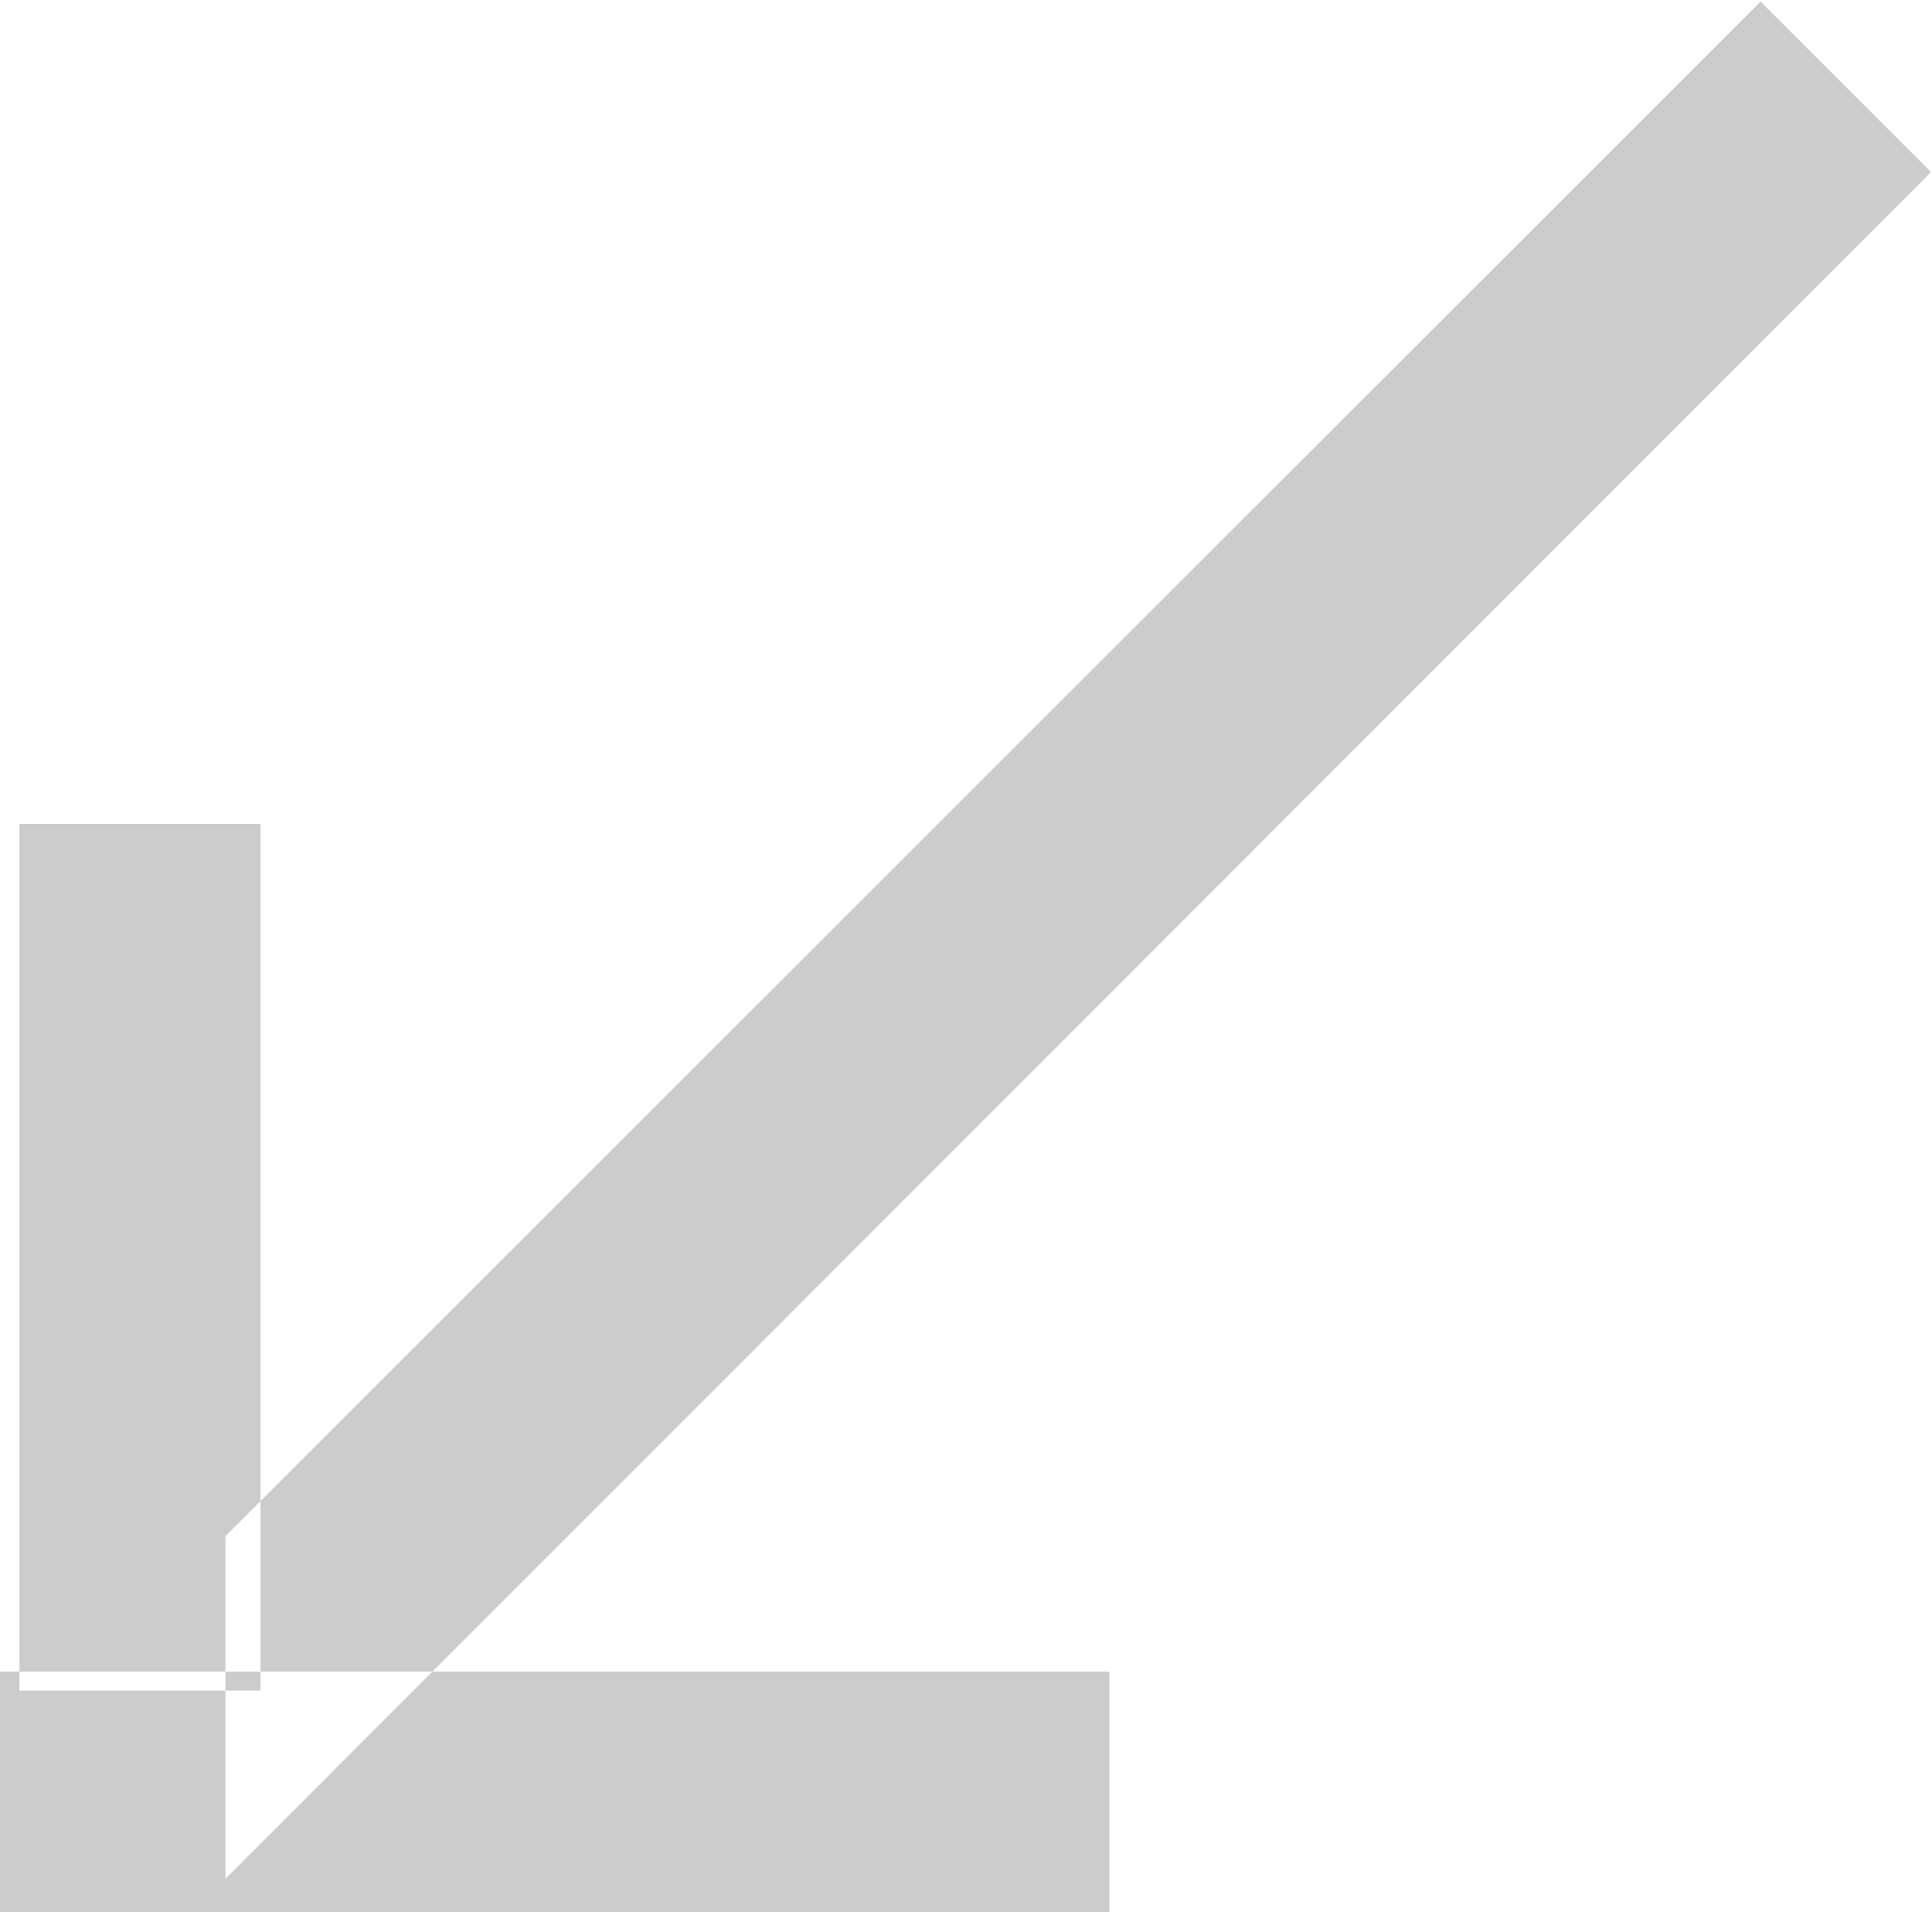
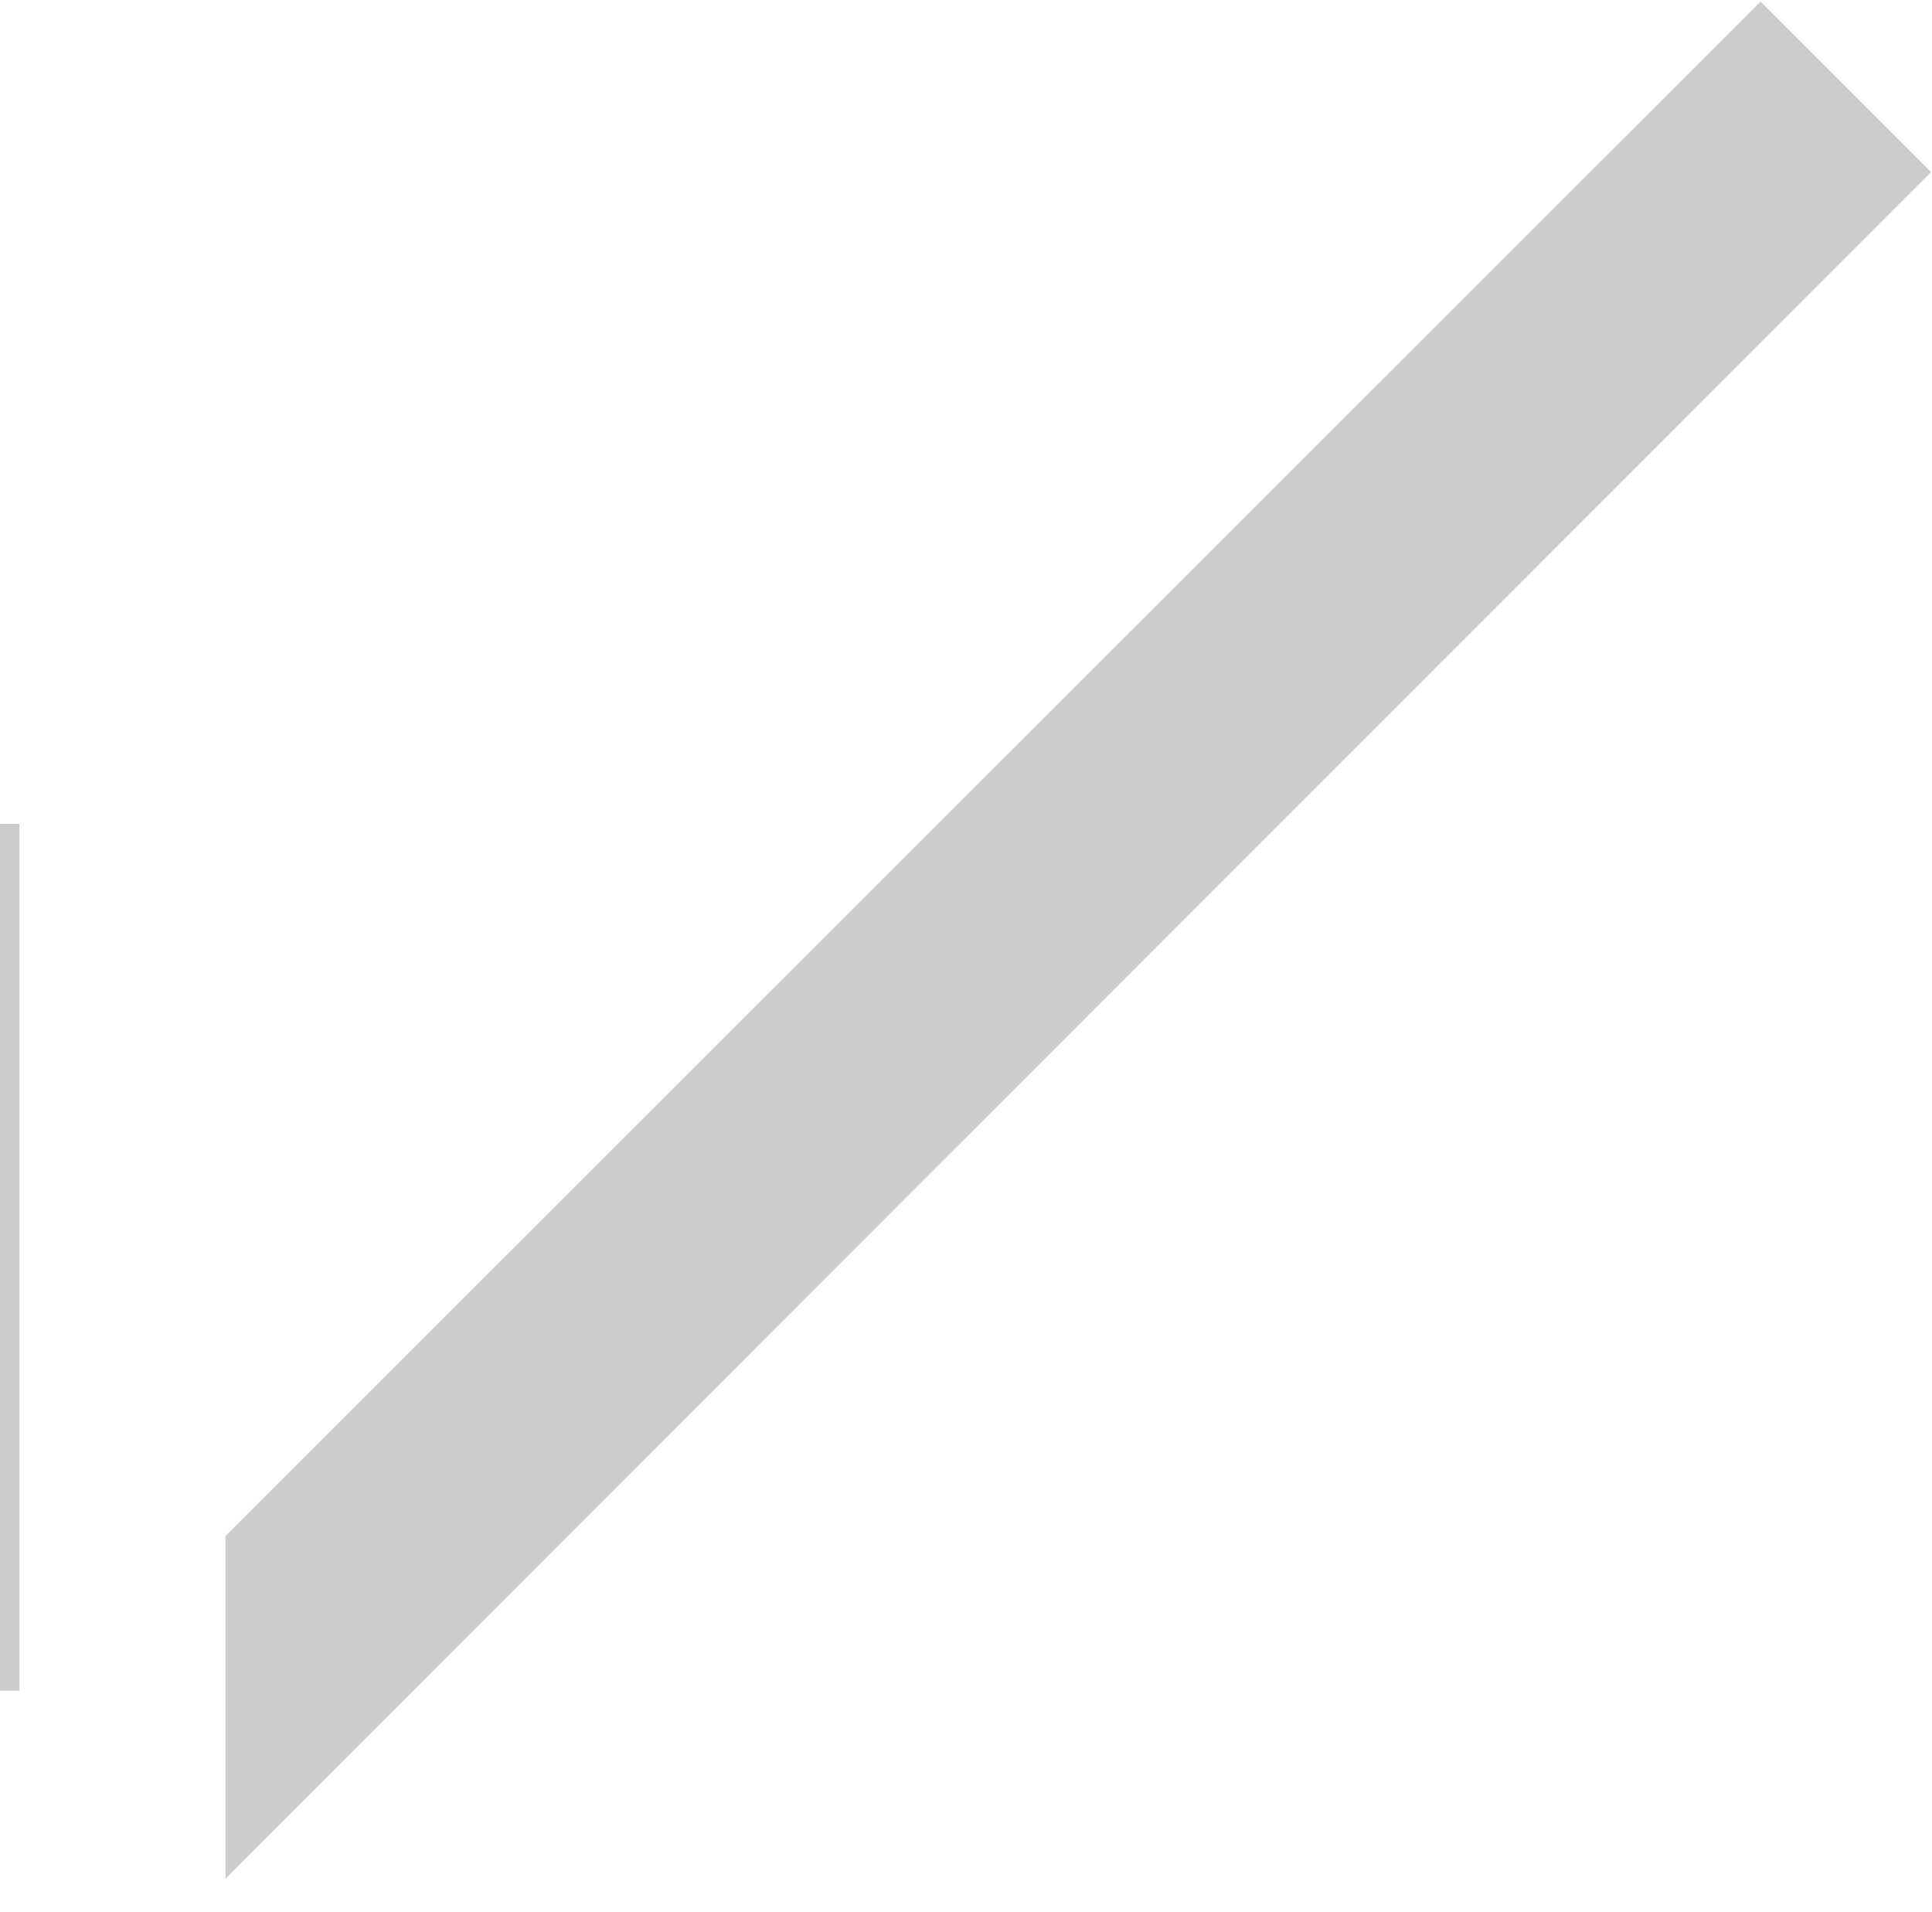
<svg xmlns="http://www.w3.org/2000/svg" width="12.125" height="12" viewBox="0 0 12.125 12">
  <defs>
    <style>
      .cls-1 {
        fill: #ccc;
        fill-rule: evenodd;
      }
    </style>
  </defs>
-   <path class="cls-1" d="M39.353,1792.57v-2.15l9.634-9.63,1.07,1.07Zm-1.422.22v-1.52H44.9v1.52m-6.841-6.84h1.514v5.44H38.06v-5.44Z" transform="translate(-37.938 -1780.78)" />
+   <path class="cls-1" d="M39.353,1792.57v-2.15l9.634-9.63,1.07,1.07Zm-1.422.22v-1.52v1.52m-6.841-6.84h1.514v5.44H38.06v-5.44Z" transform="translate(-37.938 -1780.78)" />
</svg>